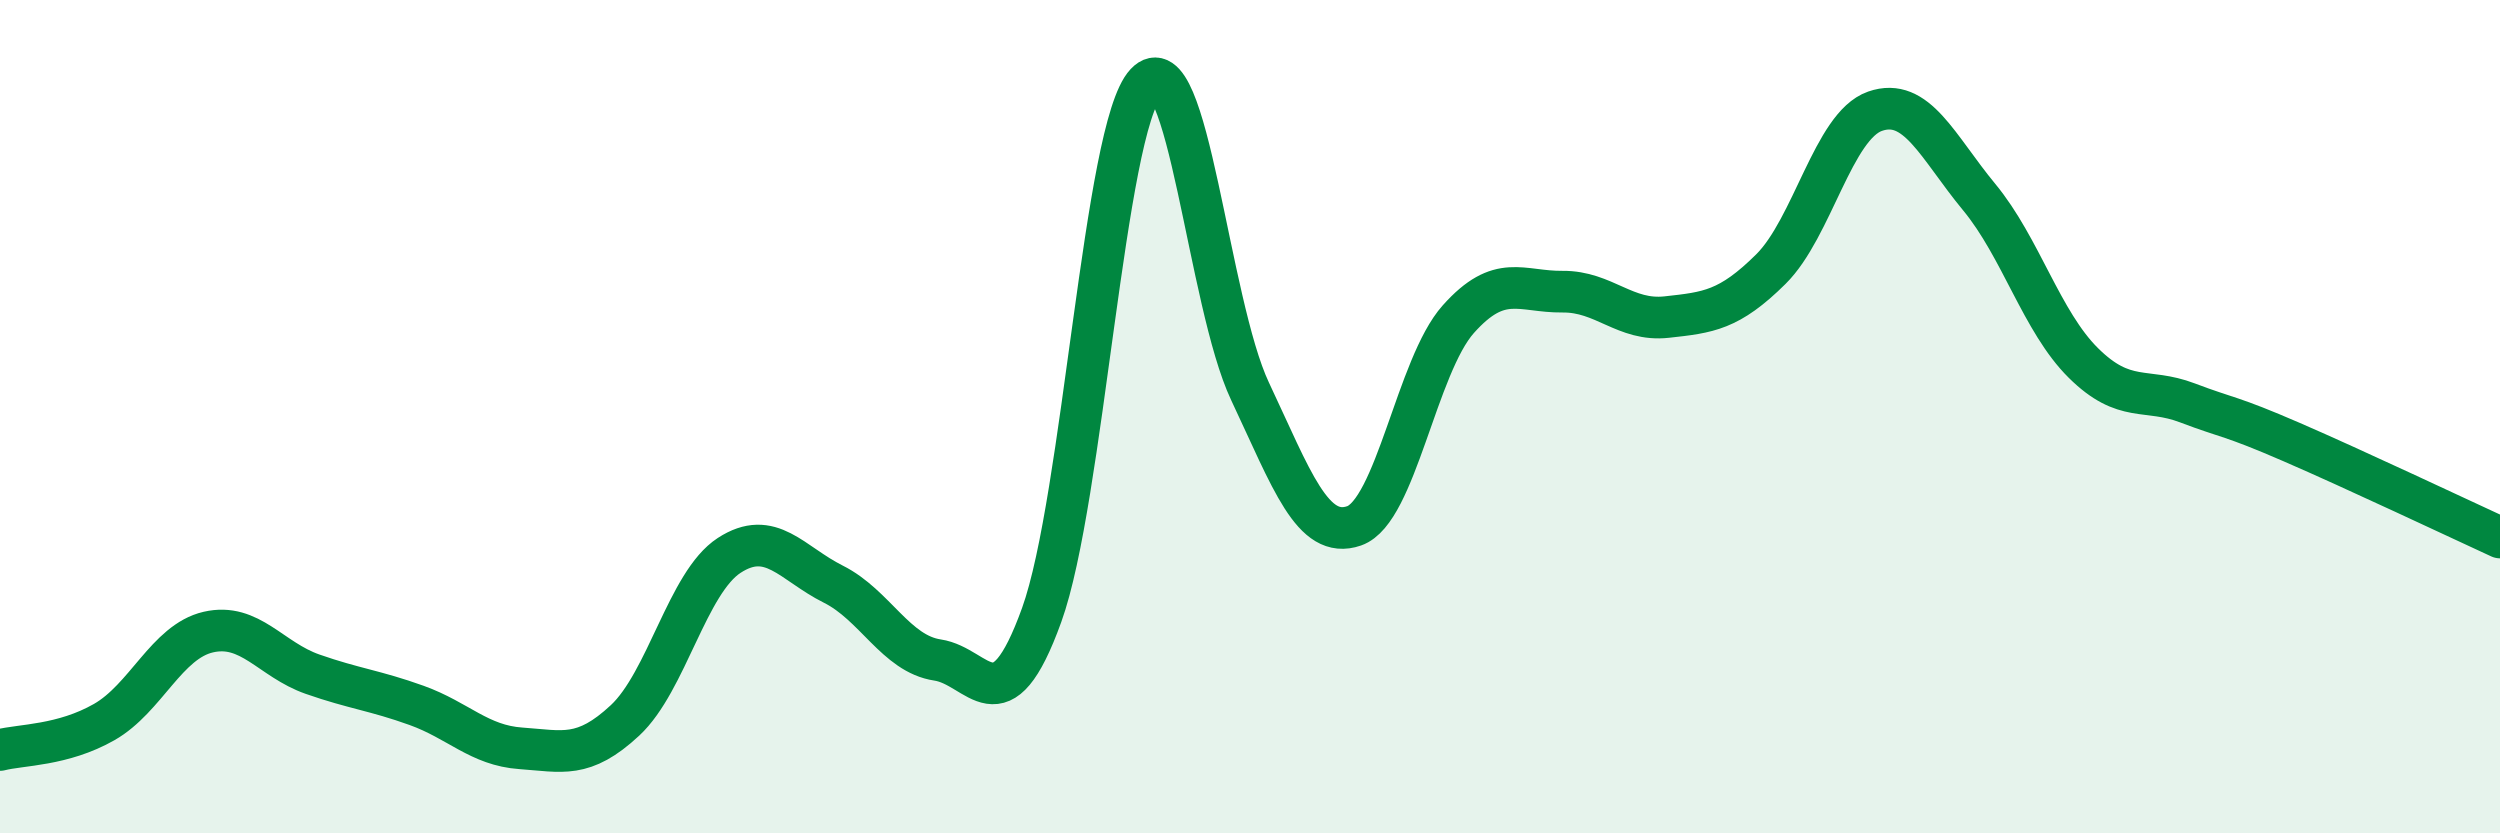
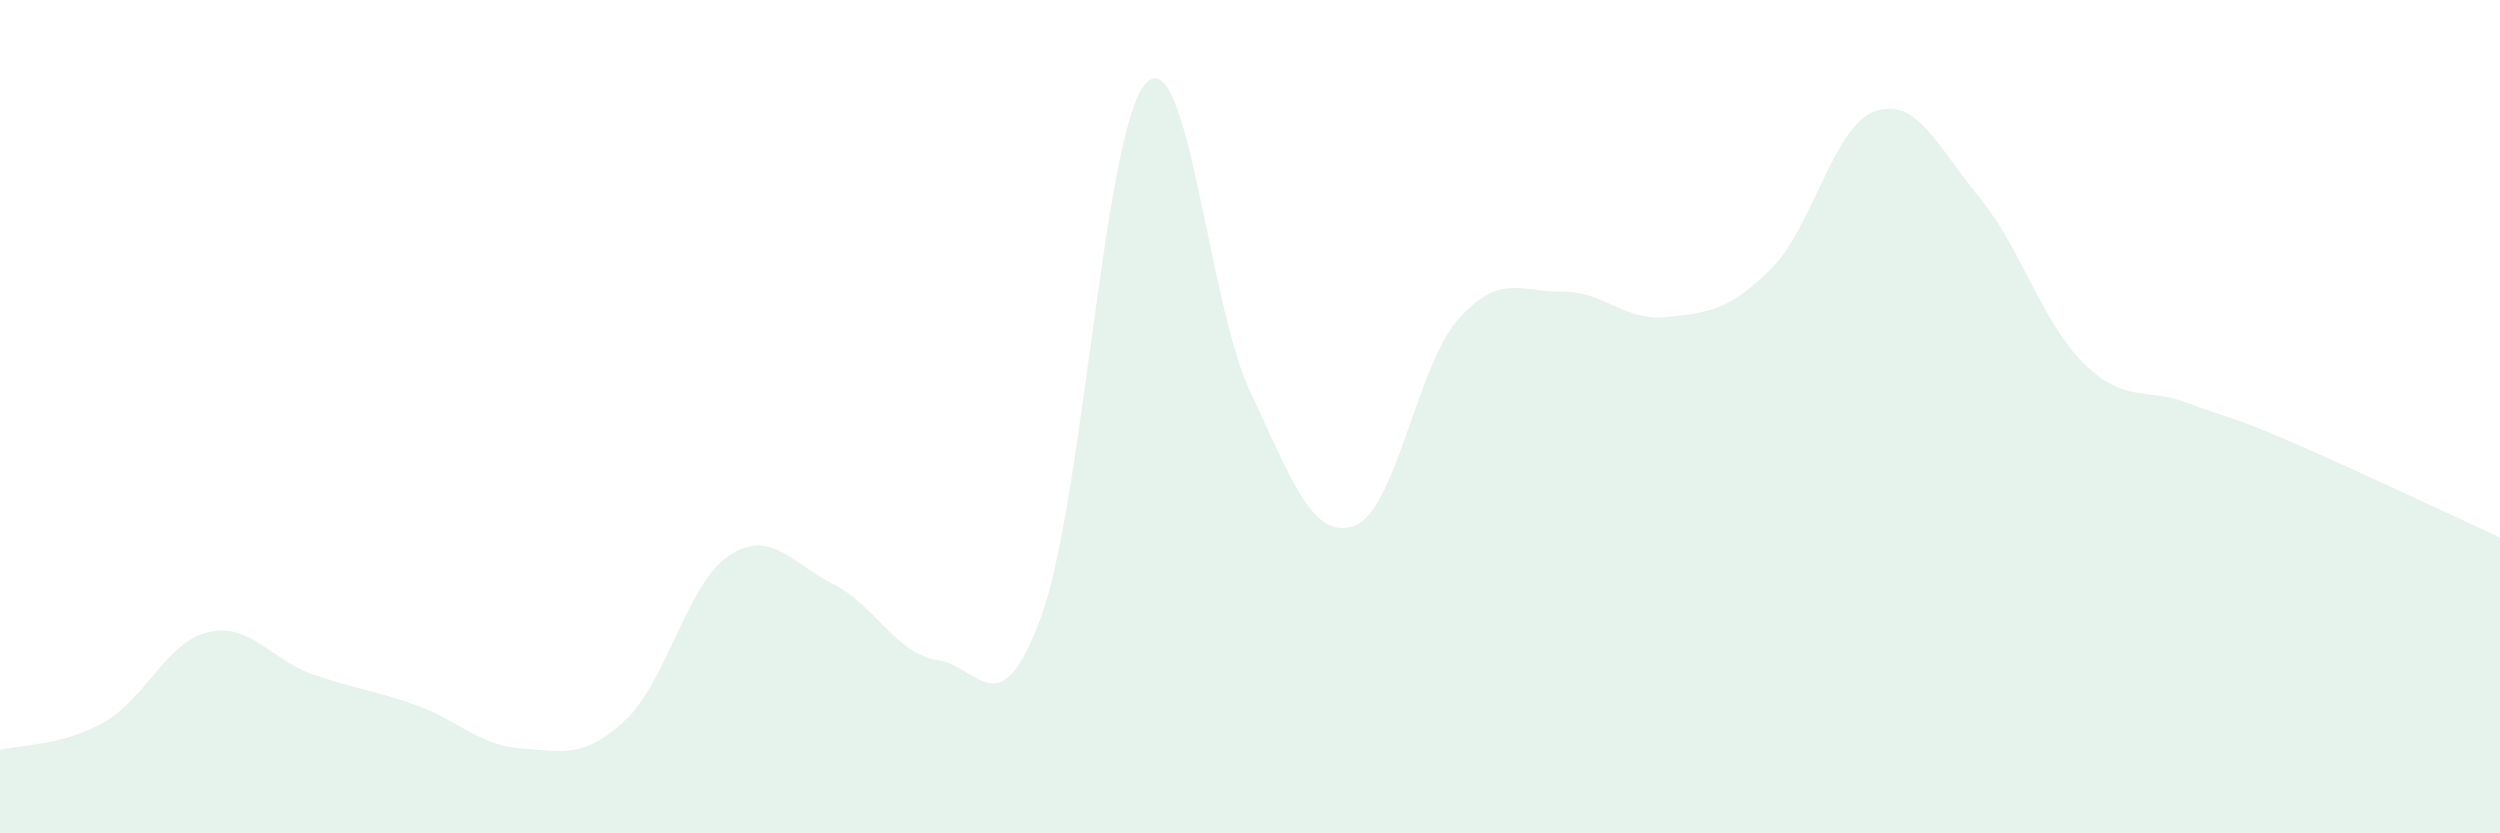
<svg xmlns="http://www.w3.org/2000/svg" width="60" height="20" viewBox="0 0 60 20">
  <path d="M 0,18 C 0.5,17.87 1.5,17.9 2.5,17.33 C 3.5,16.76 4,15.4 5,15.17 C 6,14.94 6.5,15.83 7.5,16.18 C 8.5,16.53 9,16.57 10,16.93 C 11,17.29 11.5,17.89 12.5,17.96 C 13.5,18.03 14,18.22 15,17.29 C 16,16.36 16.5,13.98 17.5,13.33 C 18.5,12.68 19,13.52 20,14.02 C 21,14.52 21.5,15.69 22.5,15.84 C 23.5,15.99 24,17.53 25,14.76 C 26,11.99 26.5,3.07 27.5,2 C 28.5,0.93 29,7.27 30,9.39 C 31,11.51 31.5,12.97 32.5,12.62 C 33.5,12.27 34,8.78 35,7.66 C 36,6.54 36.5,7.01 37.5,7 C 38.5,6.99 39,7.72 40,7.61 C 41,7.5 41.5,7.45 42.5,6.46 C 43.5,5.47 44,3.02 45,2.67 C 46,2.32 46.5,3.52 47.5,4.73 C 48.5,5.94 49,7.72 50,8.71 C 51,9.7 51.5,9.29 52.5,9.67 C 53.5,10.05 53.5,9.96 55,10.61 C 56.5,11.26 59,12.44 60,12.9L60 20L0 20Z" fill="#008740" opacity="0.1" stroke-linecap="round" stroke-linejoin="round" />
-   <path d="M 0,18 C 0.5,17.87 1.5,17.9 2.5,17.33 C 3.5,16.76 4,15.4 5,15.17 C 6,14.94 6.5,15.83 7.5,16.18 C 8.5,16.53 9,16.57 10,16.93 C 11,17.29 11.5,17.89 12.5,17.96 C 13.5,18.03 14,18.22 15,17.29 C 16,16.36 16.5,13.98 17.5,13.33 C 18.5,12.68 19,13.52 20,14.02 C 21,14.52 21.5,15.69 22.5,15.84 C 23.5,15.99 24,17.53 25,14.76 C 26,11.99 26.5,3.07 27.5,2 C 28.5,0.93 29,7.27 30,9.39 C 31,11.51 31.5,12.97 32.5,12.62 C 33.5,12.27 34,8.78 35,7.66 C 36,6.54 36.5,7.01 37.5,7 C 38.5,6.99 39,7.72 40,7.61 C 41,7.5 41.5,7.45 42.5,6.46 C 43.5,5.47 44,3.02 45,2.67 C 46,2.32 46.5,3.52 47.5,4.73 C 48.5,5.94 49,7.72 50,8.71 C 51,9.7 51.5,9.29 52.5,9.67 C 53.5,10.05 53.5,9.96 55,10.61 C 56.5,11.26 59,12.44 60,12.9" stroke="#008740" stroke-width="1" fill="none" stroke-linecap="round" stroke-linejoin="round" />
</svg>